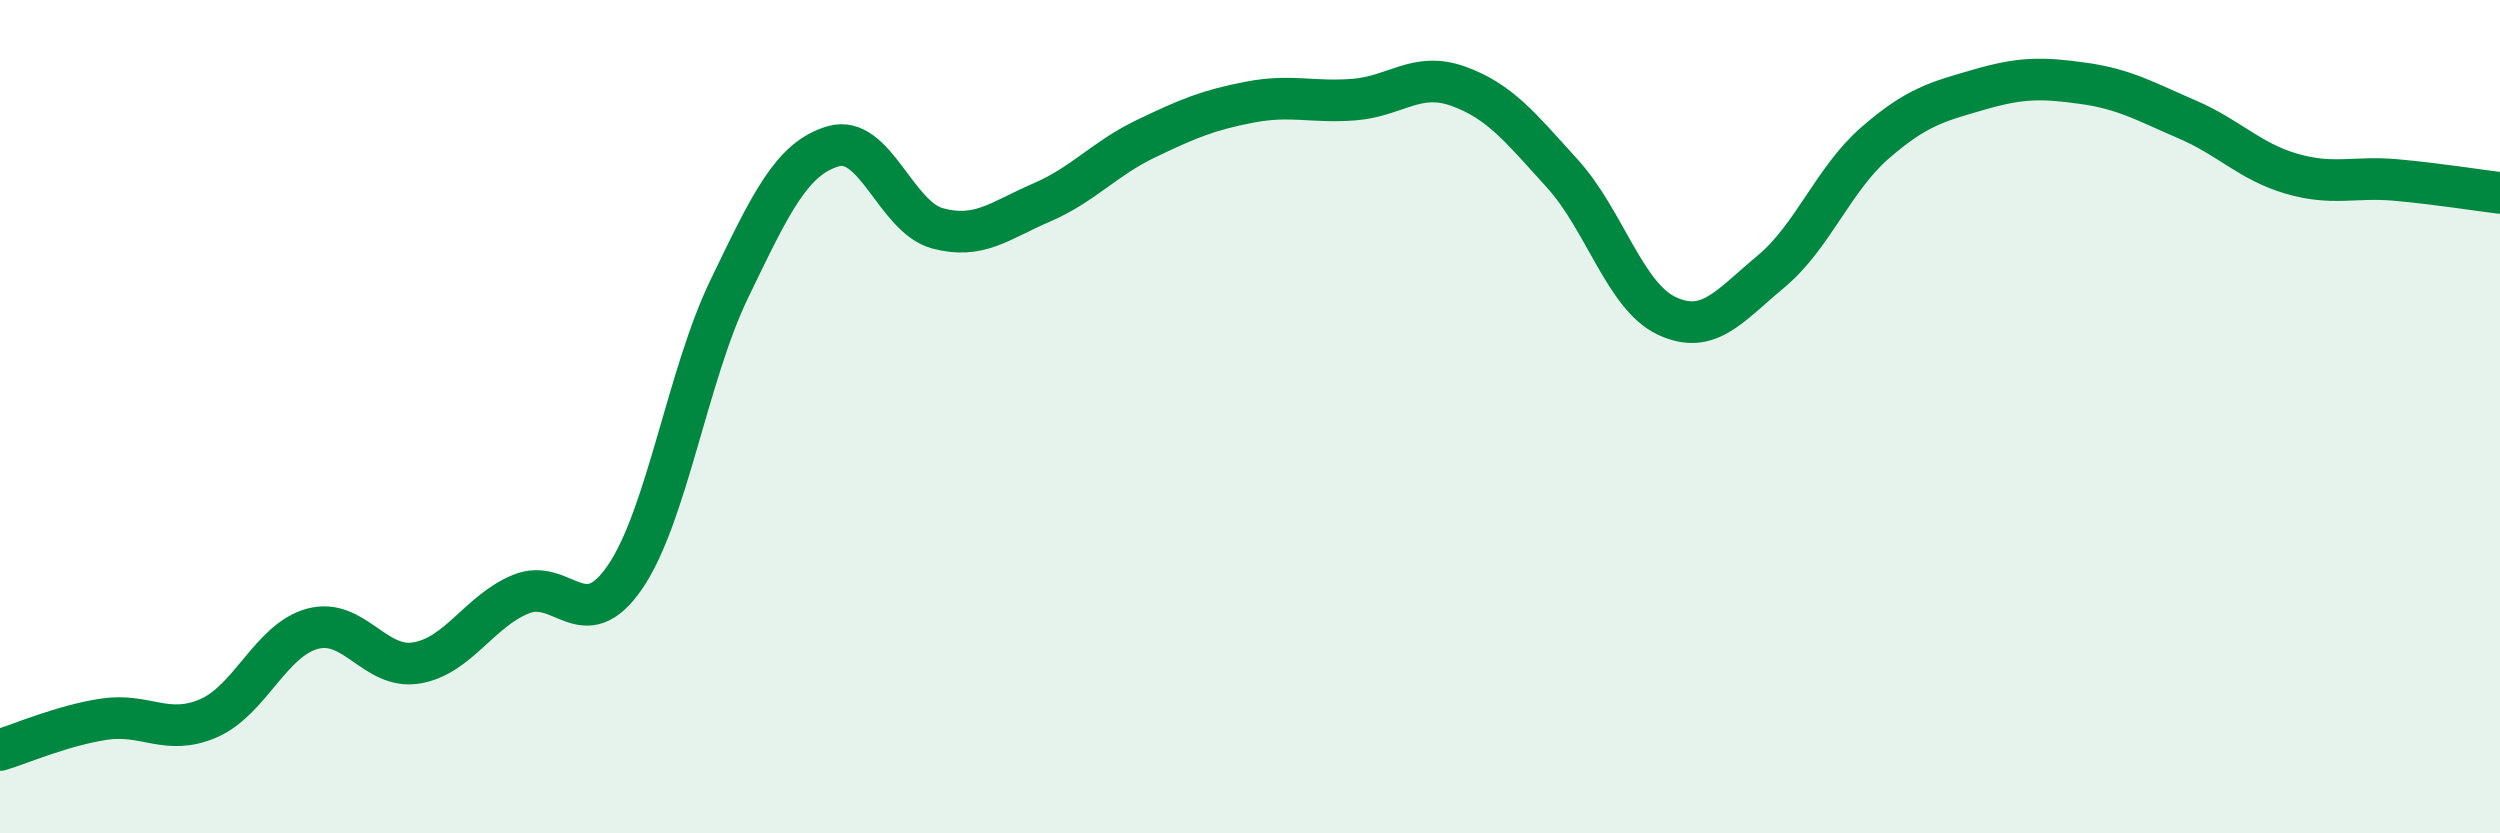
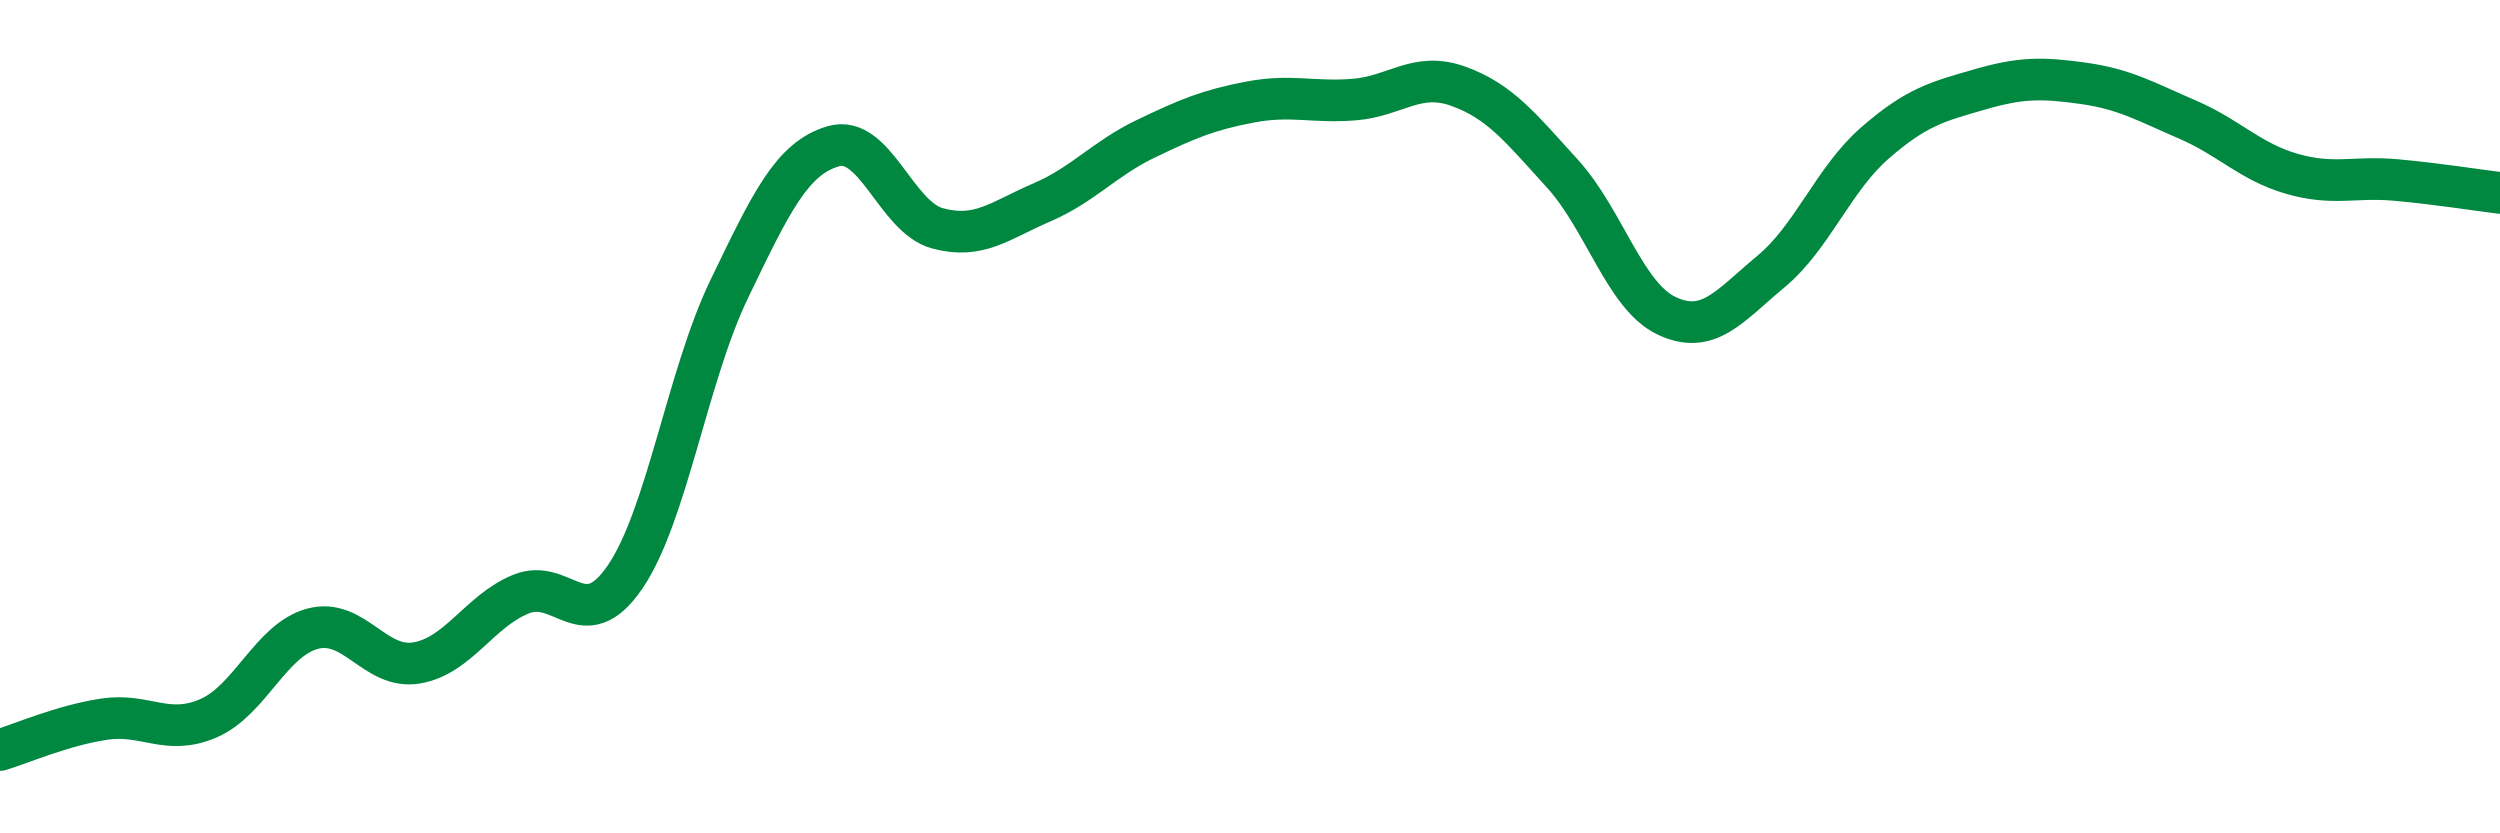
<svg xmlns="http://www.w3.org/2000/svg" width="60" height="20" viewBox="0 0 60 20">
-   <path d="M 0,18 C 0.5,17.85 1.5,17.41 2.5,17.26 C 3.5,17.11 4,17.67 5,17.24 C 6,16.81 6.5,15.36 7.5,15.09 C 8.5,14.82 9,16.08 10,15.91 C 11,15.74 11.5,14.67 12.5,14.26 C 13.5,13.85 14,15.31 15,13.85 C 16,12.39 16.5,9.01 17.5,6.94 C 18.5,4.87 19,3.8 20,3.51 C 21,3.22 21.5,5.21 22.5,5.48 C 23.5,5.75 24,5.29 25,4.86 C 26,4.43 26.5,3.81 27.5,3.33 C 28.5,2.85 29,2.64 30,2.45 C 31,2.26 31.5,2.47 32.5,2.39 C 33.5,2.31 34,1.71 35,2.07 C 36,2.43 36.5,3.07 37.5,4.17 C 38.5,5.27 39,7.11 40,7.58 C 41,8.05 41.5,7.35 42.5,6.52 C 43.5,5.69 44,4.3 45,3.43 C 46,2.56 46.5,2.44 47.5,2.15 C 48.5,1.86 49,1.86 50,2 C 51,2.14 51.5,2.44 52.5,2.87 C 53.5,3.3 54,3.88 55,4.17 C 56,4.46 56.5,4.23 57.5,4.32 C 58.5,4.41 59.5,4.57 60,4.63L60 20L0 20Z" fill="#008740" opacity="0.1" stroke-linecap="round" stroke-linejoin="round" />
  <path d="M 0,18 C 0.5,17.85 1.5,17.41 2.5,17.26 C 3.5,17.11 4,17.67 5,17.24 C 6,16.81 6.5,15.36 7.5,15.09 C 8.5,14.82 9,16.08 10,15.91 C 11,15.74 11.5,14.67 12.5,14.26 C 13.5,13.85 14,15.31 15,13.85 C 16,12.39 16.5,9.01 17.5,6.94 C 18.5,4.87 19,3.8 20,3.51 C 21,3.22 21.5,5.21 22.5,5.48 C 23.5,5.75 24,5.29 25,4.86 C 26,4.43 26.5,3.81 27.5,3.33 C 28.5,2.85 29,2.64 30,2.45 C 31,2.26 31.5,2.47 32.5,2.39 C 33.5,2.31 34,1.71 35,2.07 C 36,2.43 36.5,3.07 37.5,4.17 C 38.5,5.27 39,7.11 40,7.58 C 41,8.05 41.5,7.35 42.5,6.52 C 43.5,5.69 44,4.3 45,3.43 C 46,2.56 46.5,2.44 47.5,2.15 C 48.5,1.86 49,1.86 50,2 C 51,2.14 51.5,2.44 52.5,2.87 C 53.5,3.3 54,3.88 55,4.17 C 56,4.46 56.5,4.23 57.5,4.32 C 58.5,4.41 59.5,4.57 60,4.63" stroke="#008740" stroke-width="1" fill="none" stroke-linecap="round" stroke-linejoin="round" />
</svg>